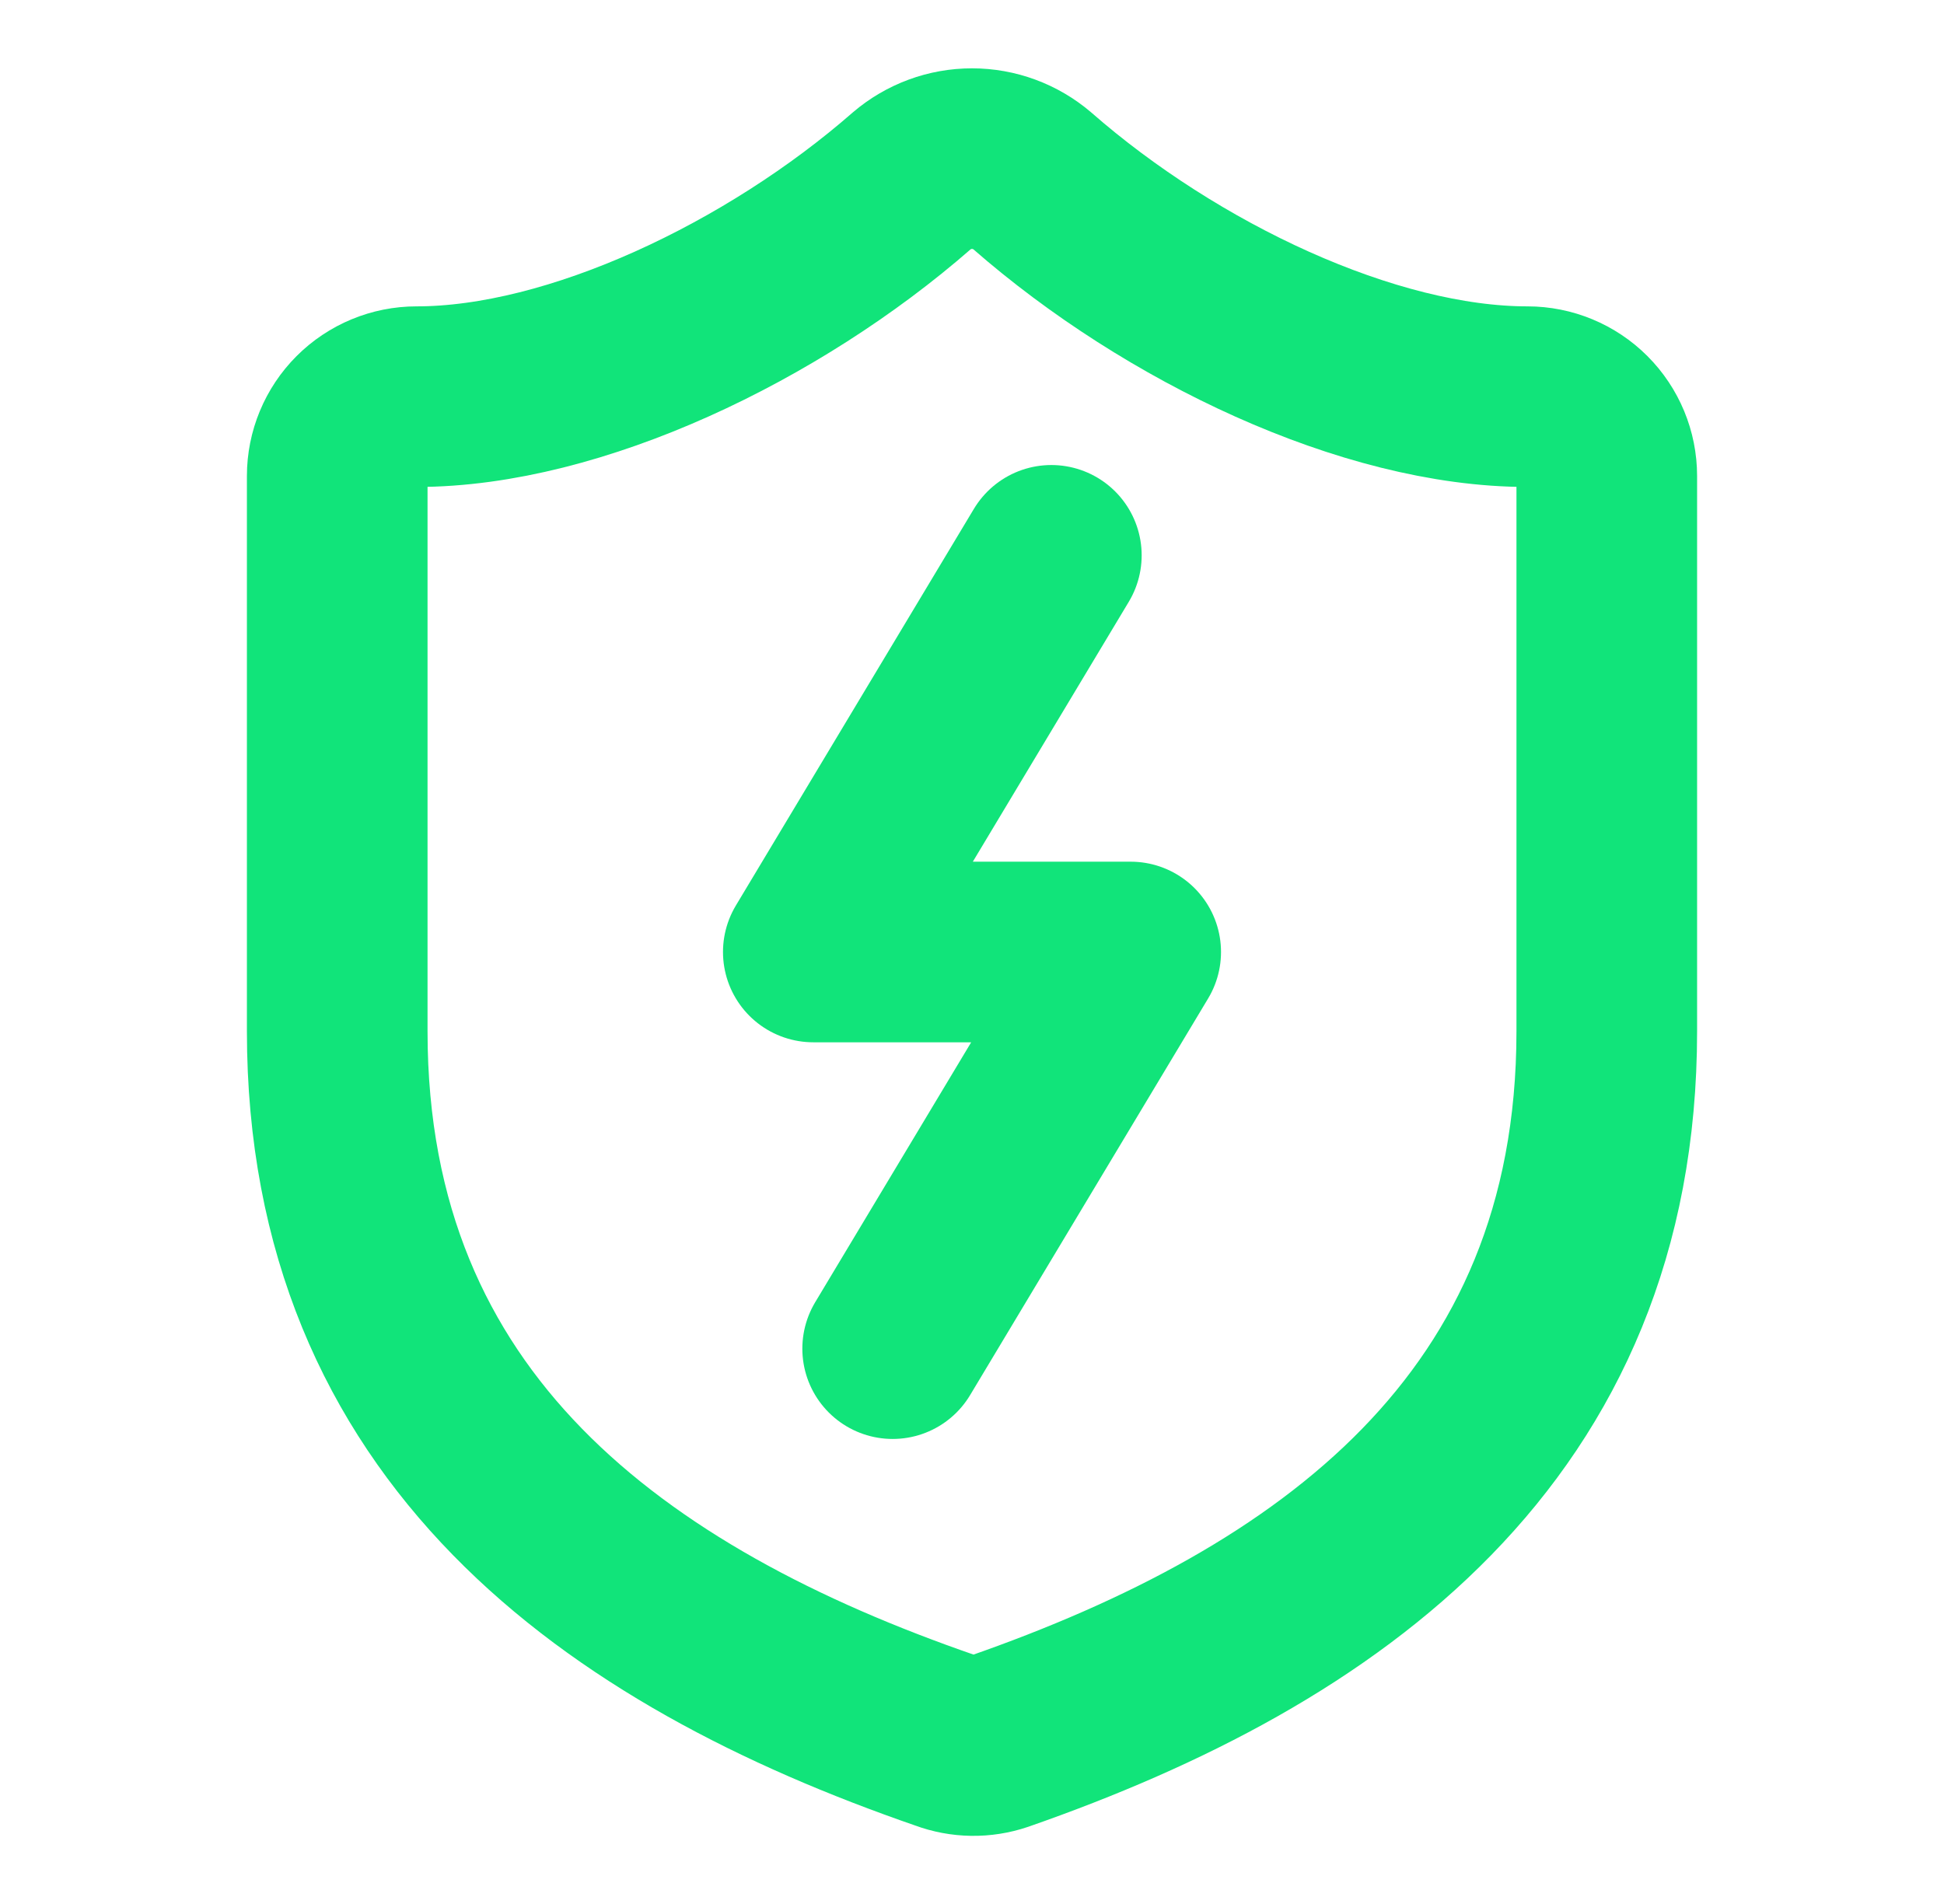
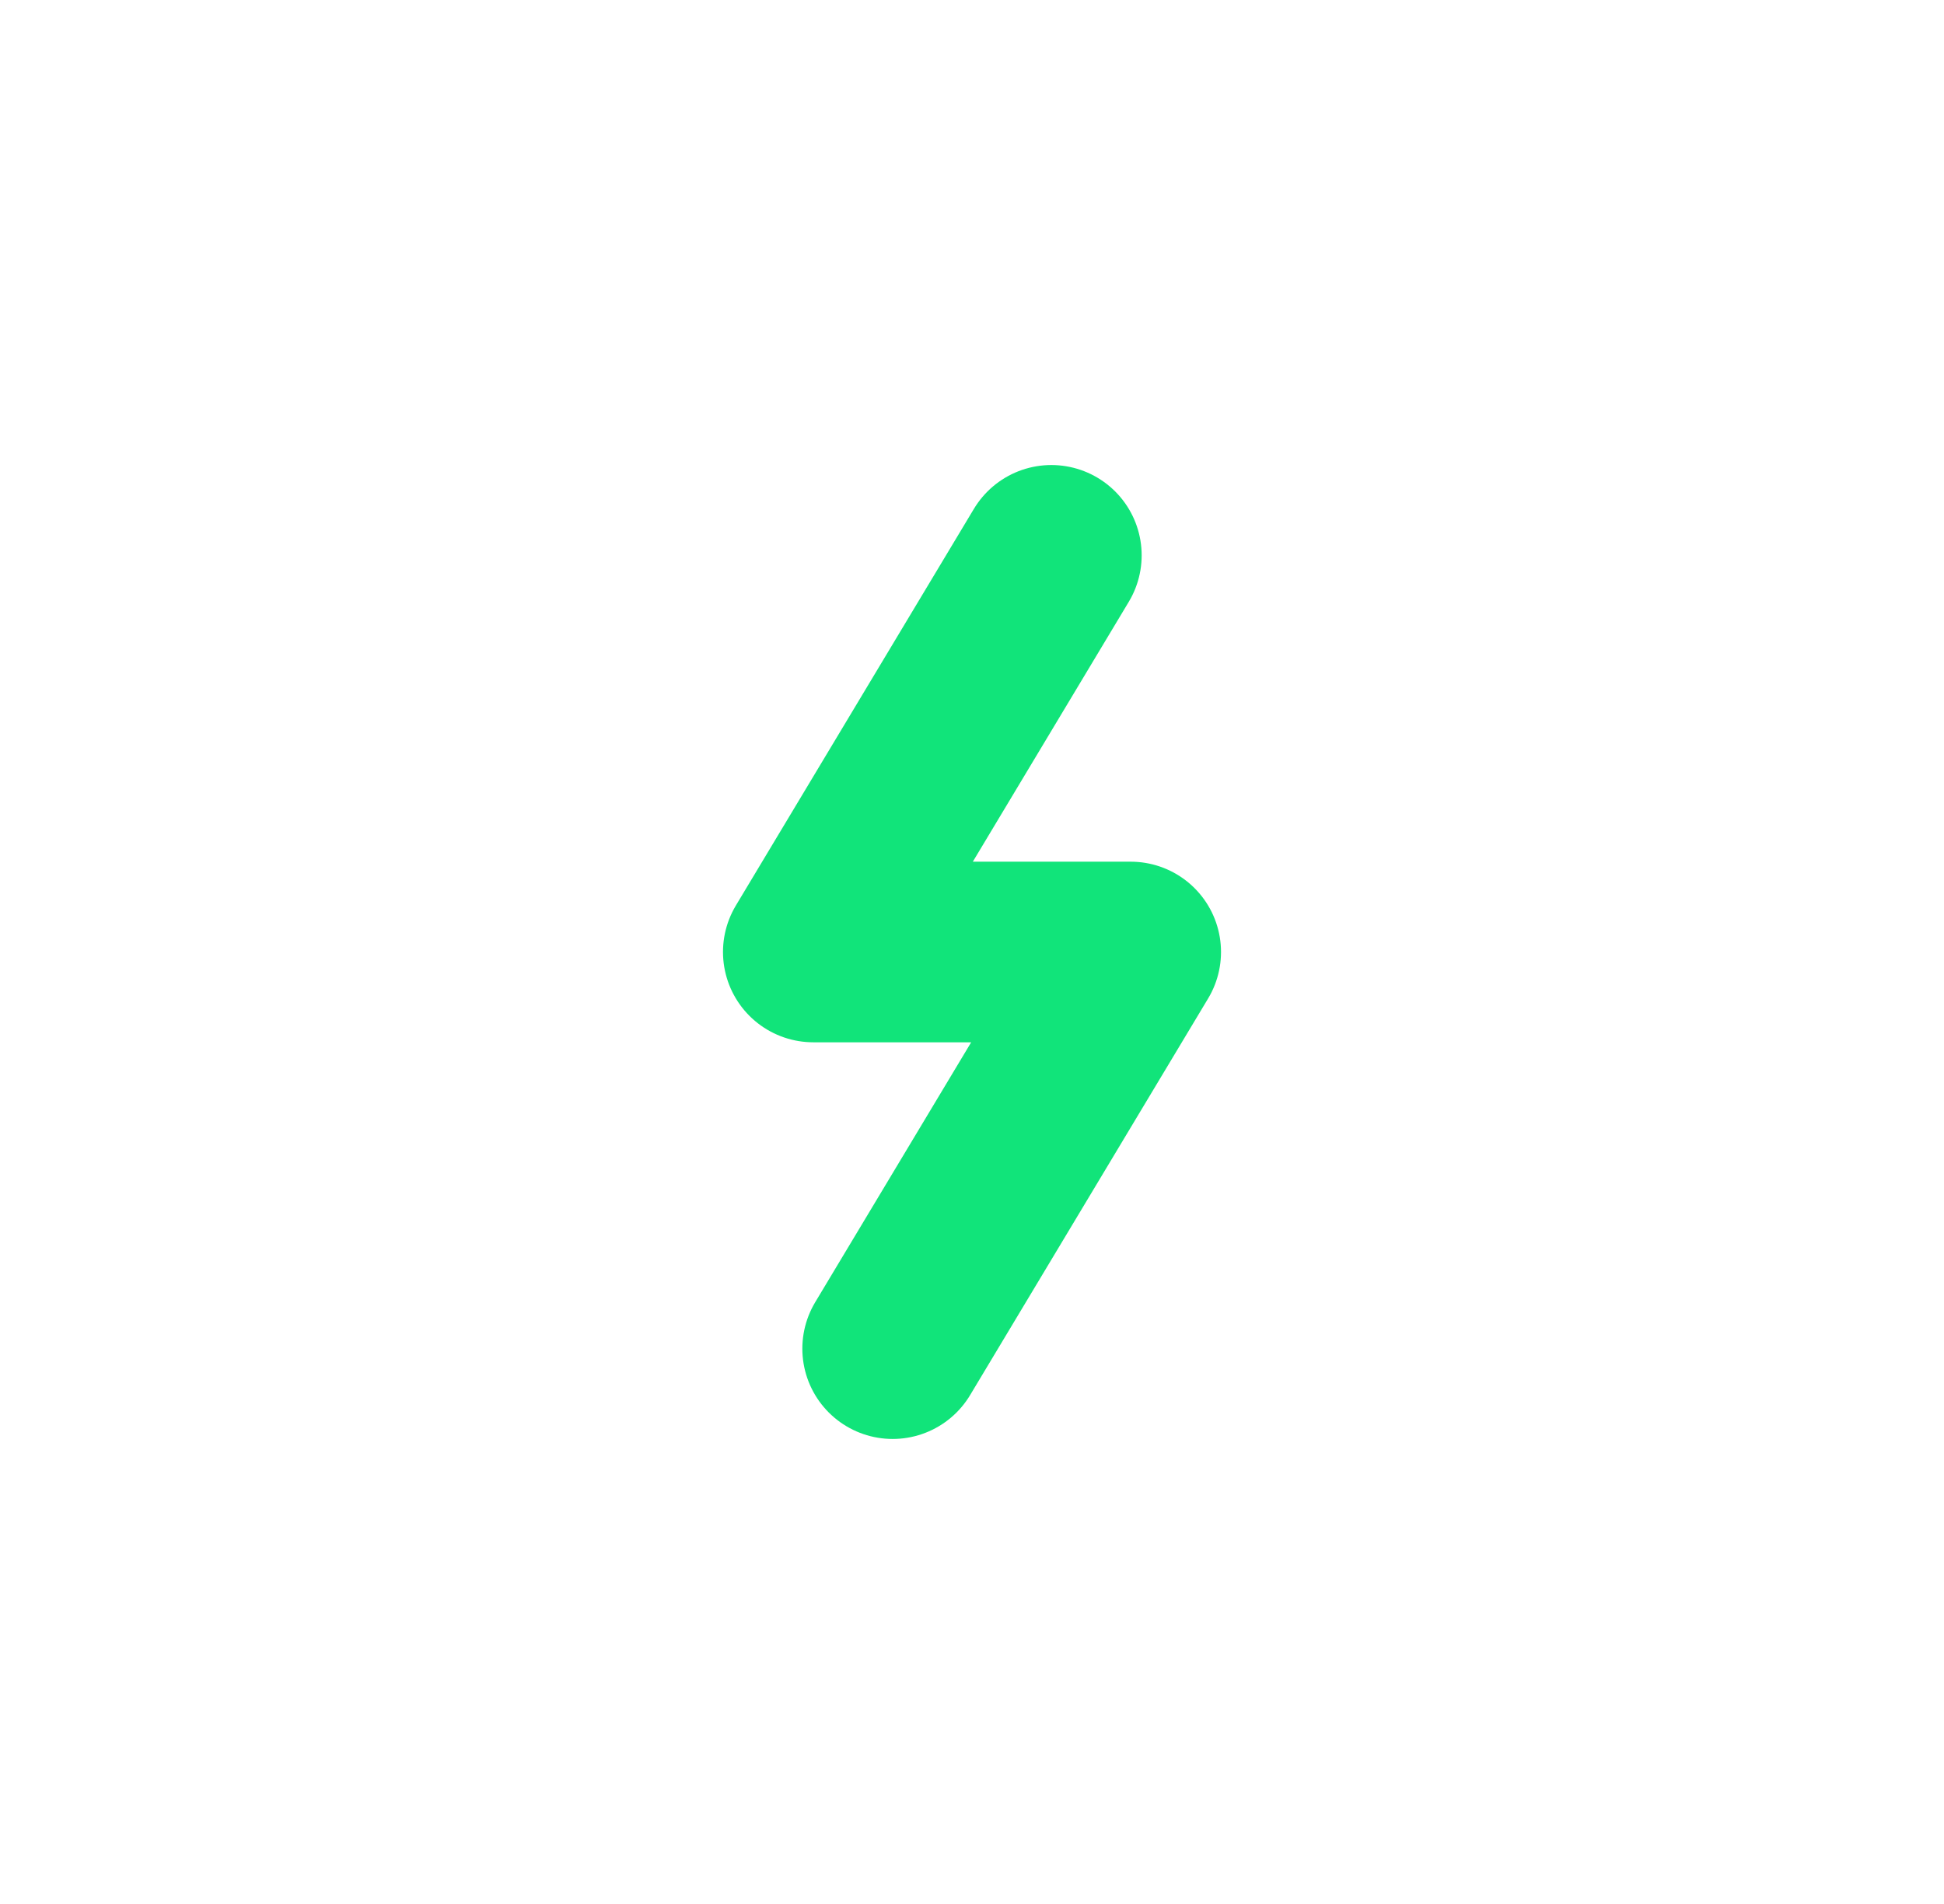
<svg xmlns="http://www.w3.org/2000/svg" width="49" height="48" viewBox="0 0 49 48" fill="none">
-   <path d="M40.5 26C40.5 36 33.5 41 25.18 43.9C24.744 44.048 24.271 44.041 23.84 43.88C15.5 41 8.5 36 8.5 26V12C8.5 11.47 8.711 10.961 9.086 10.586C9.461 10.211 9.97 10 10.5 10C14.5 10 19.5 7.6 22.98 4.56C23.404 4.198 23.943 3.999 24.5 3.999C25.057 3.999 25.596 4.198 26.02 4.56C29.52 7.62 34.5 10 38.5 10C39.03 10 39.539 10.211 39.914 10.586C40.289 10.961 40.5 11.47 40.5 12V26Z" stroke="#11E47A" stroke-width="4.553" stroke-linecap="round" stroke-linejoin="round" />
  <path d="M26.5 14L20.5 24H28.5L22.5 34" stroke="#11E47A" stroke-width="4.553" stroke-linecap="round" stroke-linejoin="round" />
</svg>